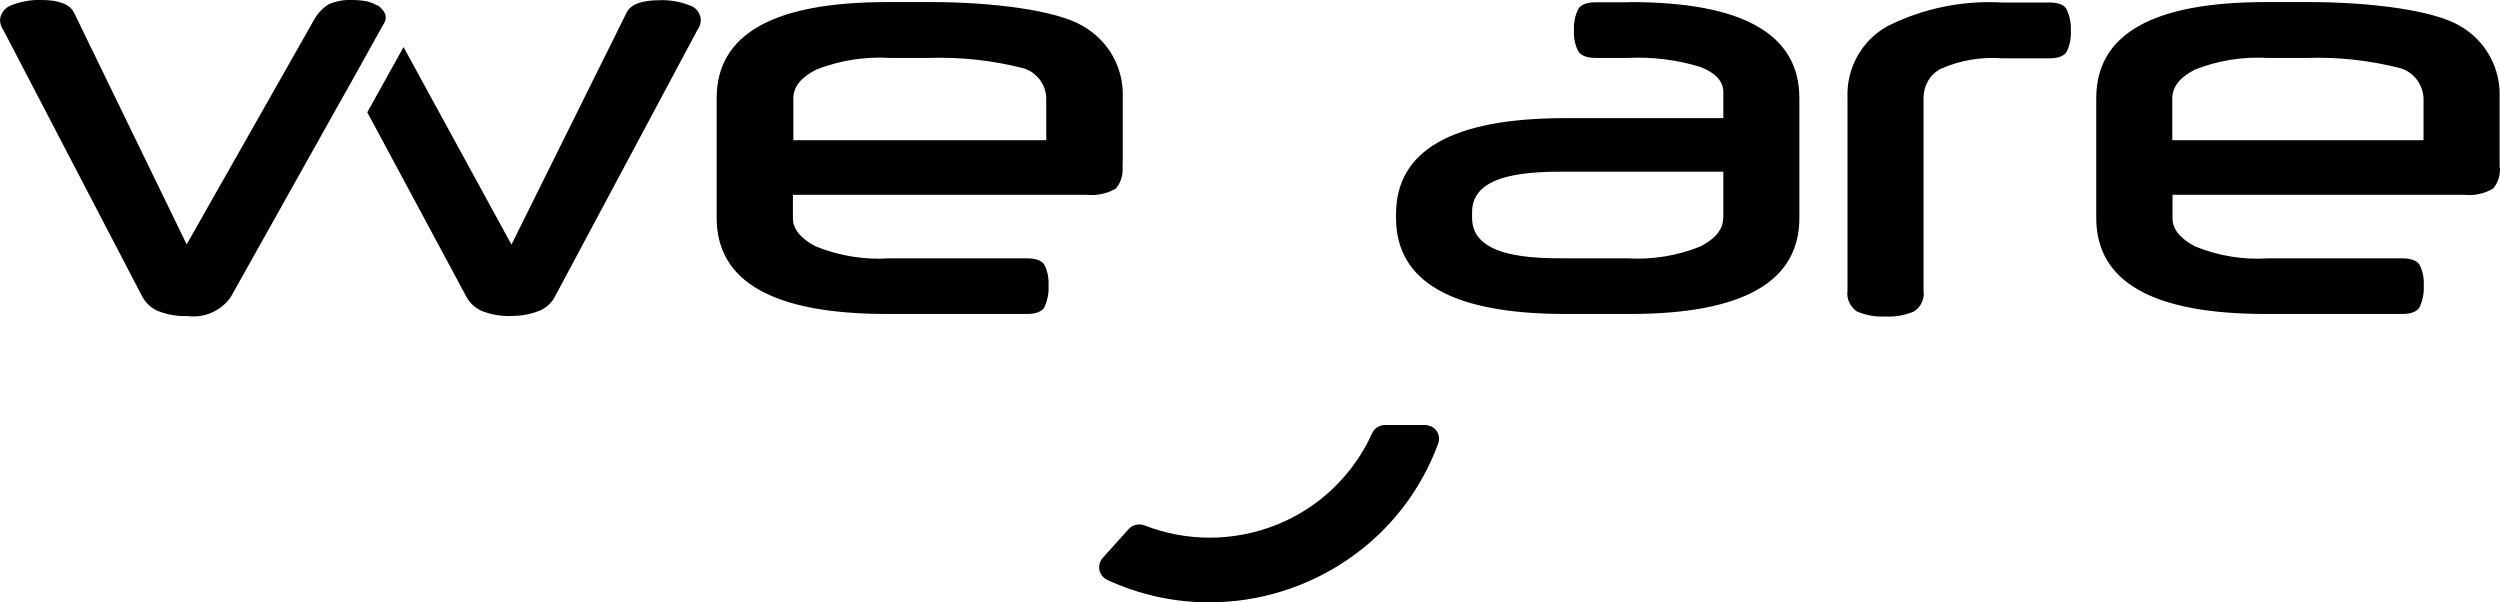
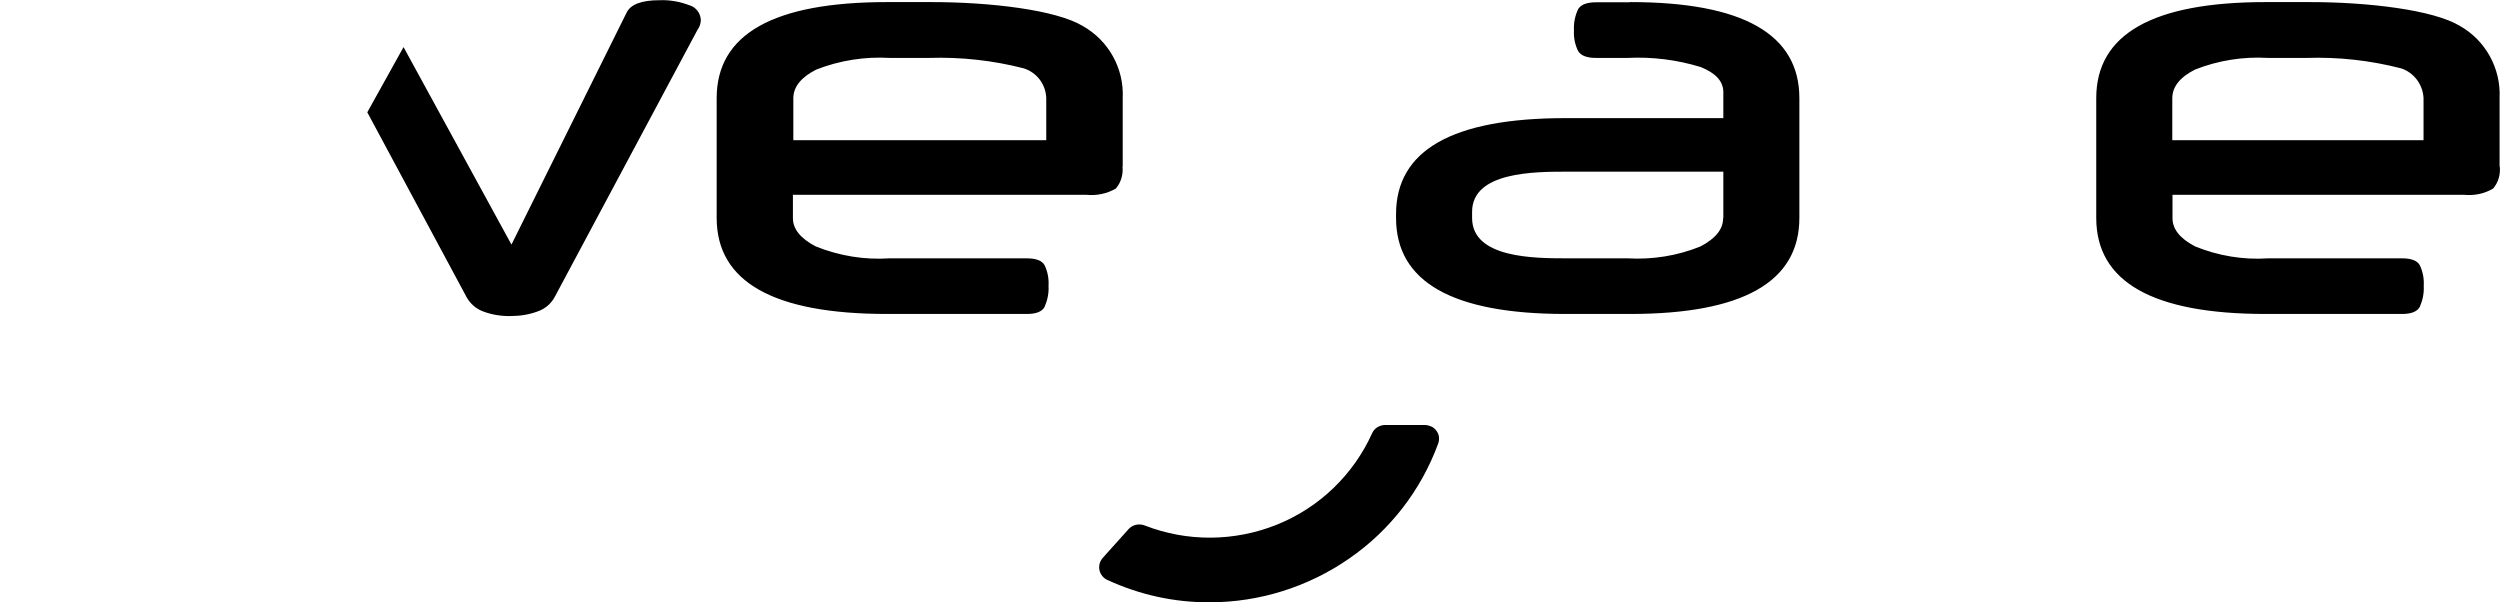
<svg xmlns="http://www.w3.org/2000/svg" viewBox="0 0 120 28.92">
  <path class="base" d="m68.71,20.48c-.1-.05-.21-.08-.32-.08h-1.91c-.13,0-.26.04-.37.11-.11.07-.2.17-.25.29-.9,1.99-2.53,3.56-4.56,4.38-2.04.82-4.31.84-6.36.04-.13-.05-.28-.06-.41-.03-.14.03-.26.1-.36.21l-1.24,1.38c-.22.25-.23.62-.02.87.07.08.15.15.25.19,1.54.71,3.21,1.08,4.91,1.07,2.39,0,4.73-.74,6.69-2.1,1.96-1.35,3.45-3.28,4.27-5.51.04-.1.05-.21.04-.32-.01-.11-.05-.21-.12-.3-.06-.09-.15-.16-.24-.21Zm-14.82-12.49v-3.28c.07-1.43-.68-2.77-1.93-3.47-1.28-.76-4.38-1.14-7.27-1.14h-2.11c-5.46,0-8.18,1.54-8.18,4.61v5.75c0,3.07,2.73,4.61,8.18,4.61h6.71c.44,0,.73-.11.85-.34.14-.32.21-.66.19-1.01.02-.34-.04-.68-.19-.99-.12-.22-.41-.33-.85-.33h-6.6c-1.2.08-2.41-.12-3.53-.57-.73-.38-1.1-.83-1.1-1.36v-1.12h14.08c.49.05.99-.05,1.42-.3.25-.29.36-.68.32-1.06Zm-3.67-1.26h-12.14v-2.01c0-.55.37-1.01,1.1-1.38,1.12-.44,2.33-.63,3.53-.56h1.88c1.53-.05,3.07.12,4.55.5.63.2,1.06.77,1.08,1.43v2.01Zm69.76,1.26v-3.28c.07-1.42-.67-2.77-1.91-3.47-1.27-.76-4.35-1.14-7.22-1.14h-2.1c-5.42,0-8.13,1.54-8.13,4.61v5.75c0,3.07,2.71,4.61,8.13,4.61h6.55c.44,0,.72-.11.85-.34.14-.32.21-.66.19-1.01.02-.34-.04-.68-.19-.99-.12-.22-.41-.33-.85-.33h-6.43c-1.2.08-2.39-.12-3.5-.57-.73-.38-1.09-.83-1.09-1.36v-1.12h13.99c.49.05.98-.05,1.4-.3.25-.29.36-.68.32-1.06Zm-3.65-1.26h-12.06v-2.01c0-.55.36-1.01,1.09-1.38,1.11-.44,2.31-.63,3.5-.56h1.87c1.52-.05,3.04.12,4.52.5.62.2,1.05.78,1.08,1.43v2.01ZM78.23.11h-1.62c-.44,0-.73.11-.86.33-.15.32-.22.67-.2,1.02-.02.34.05.69.2.99.13.22.42.33.86.33h1.51c1.19-.06,2.38.09,3.52.44.72.29,1.08.69,1.08,1.2v1.25h-7.58c-5.42,0-8.13,1.54-8.13,4.61v.18c0,3.07,2.71,4.61,8.13,4.61h3.1c5.42,0,8.13-1.54,8.13-4.61v-5.75c0-3.07-2.71-4.61-8.13-4.61Zm4.48,10.36c0,.53-.36.98-1.09,1.36-1.11.45-2.31.64-3.5.57h-2.86c-1.61,0-4.6,0-4.6-1.94v-.29c0-1.93,2.99-1.93,4.6-1.93h7.46v2.23ZM33.11.26h0c-.46-.18-.95-.27-1.45-.25-.87,0-1.4.2-1.59.61l-5.52,11.12-5.18-9.48-1.74,3.13,4.77,8.88c.18.32.47.57.82.69.41.15.85.22,1.29.21.45,0,.9-.07,1.32-.23.36-.13.65-.39.82-.73l6.82-12.76c.11-.15.17-.32.17-.5-.02-.33-.24-.61-.55-.7Z" />
-   <path class="color" d="m18.09.26c-.14-.09-.3-.15-.46-.19-.24-.05-.48-.07-.72-.07-.39-.02-.78.05-1.14.21-.32.2-.57.49-.74.82l-6.07,10.7L3.56.62C3.36.21,2.84,0,2,0c-.49-.02-.99.07-1.45.25C.24.36.02.64,0,.96c0,.18.07.36.17.5l6.65,12.76c.18.34.47.6.82.73.43.16.89.24,1.35.22.81.11,1.61-.24,2.08-.9l5.17-9.23.62-1.1,1.62-2.91c.03-.08.04-.16.03-.24,0-.08-.04-.16-.08-.23-.09-.13-.2-.24-.33-.32Zm81.12.2c-.12-.23-.41-.34-.85-.34h-2.24c-1.91-.11-3.82.28-5.53,1.14-1.24.69-1.97,2.03-1.91,3.44v9.24c-.06.39.12.78.45,1.01.43.18.9.27,1.36.24.47.03.94-.05,1.38-.24.34-.22.52-.61.46-1.01V4.7c0-.59.31-1.13.83-1.4.93-.41,1.95-.58,2.96-.5h2.24c.44,0,.72-.11.85-.33.14-.31.21-.65.19-.99.02-.35-.05-.69-.19-1.01Z" />
</svg>